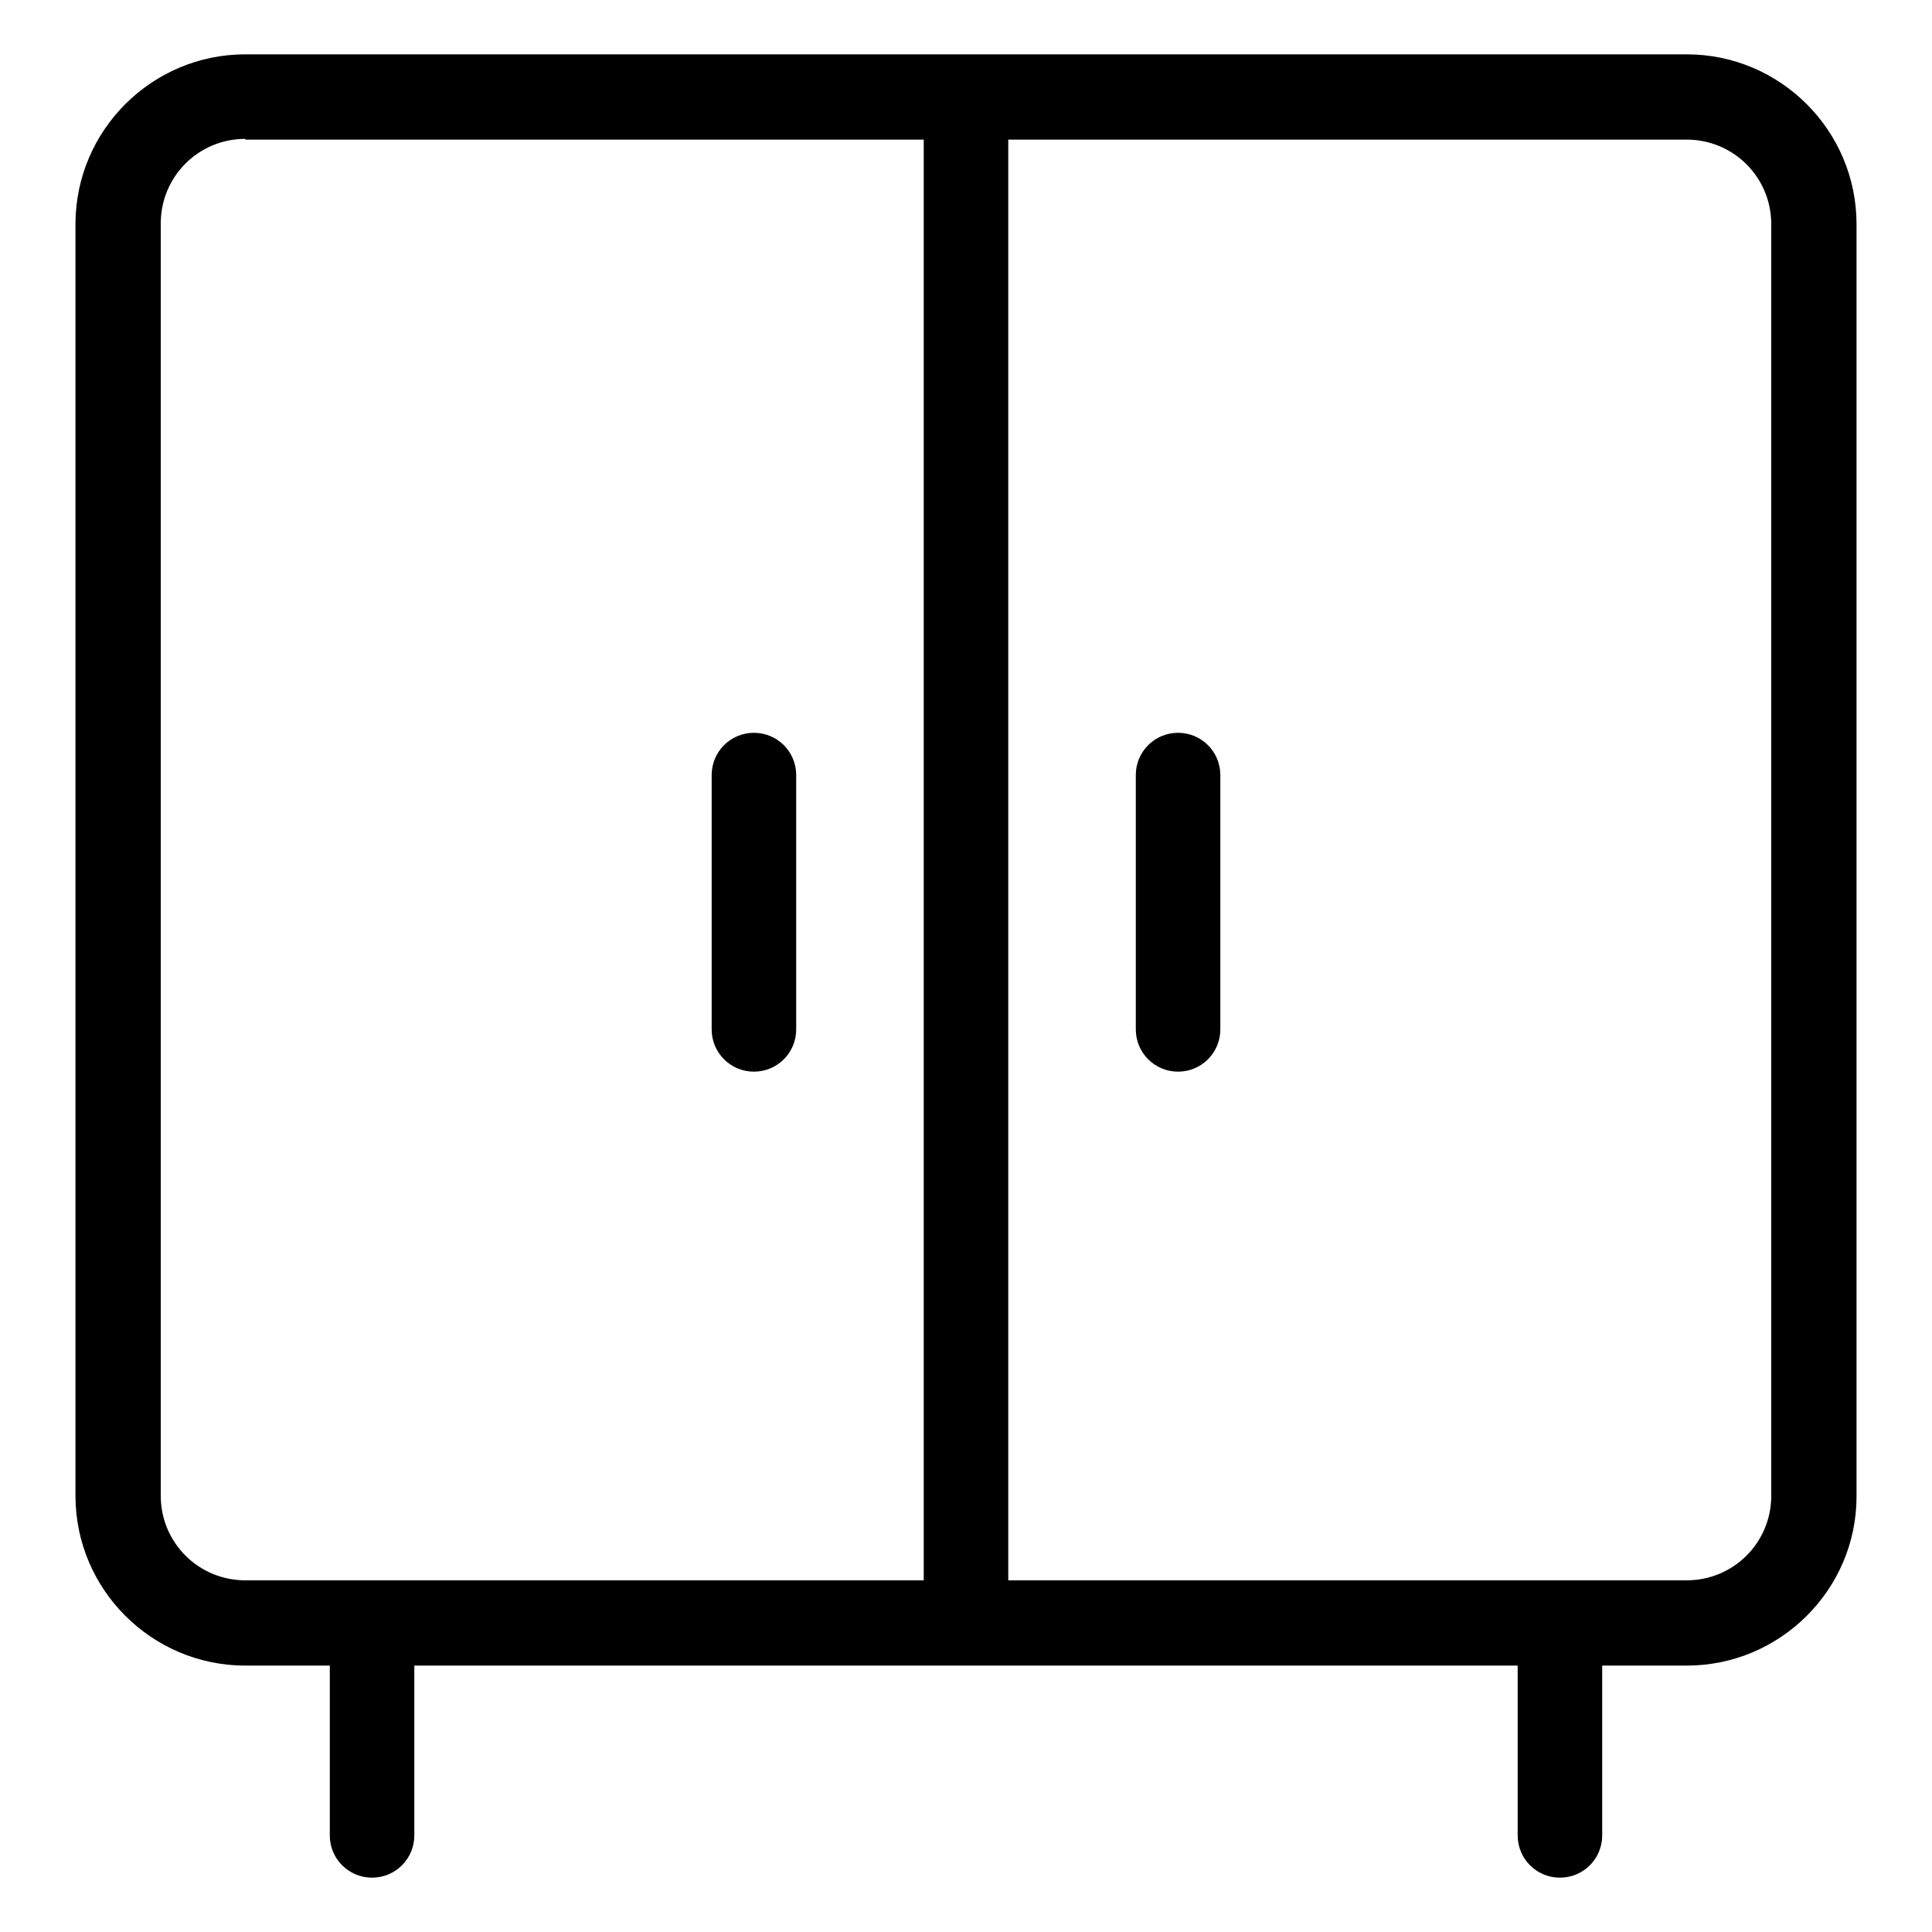
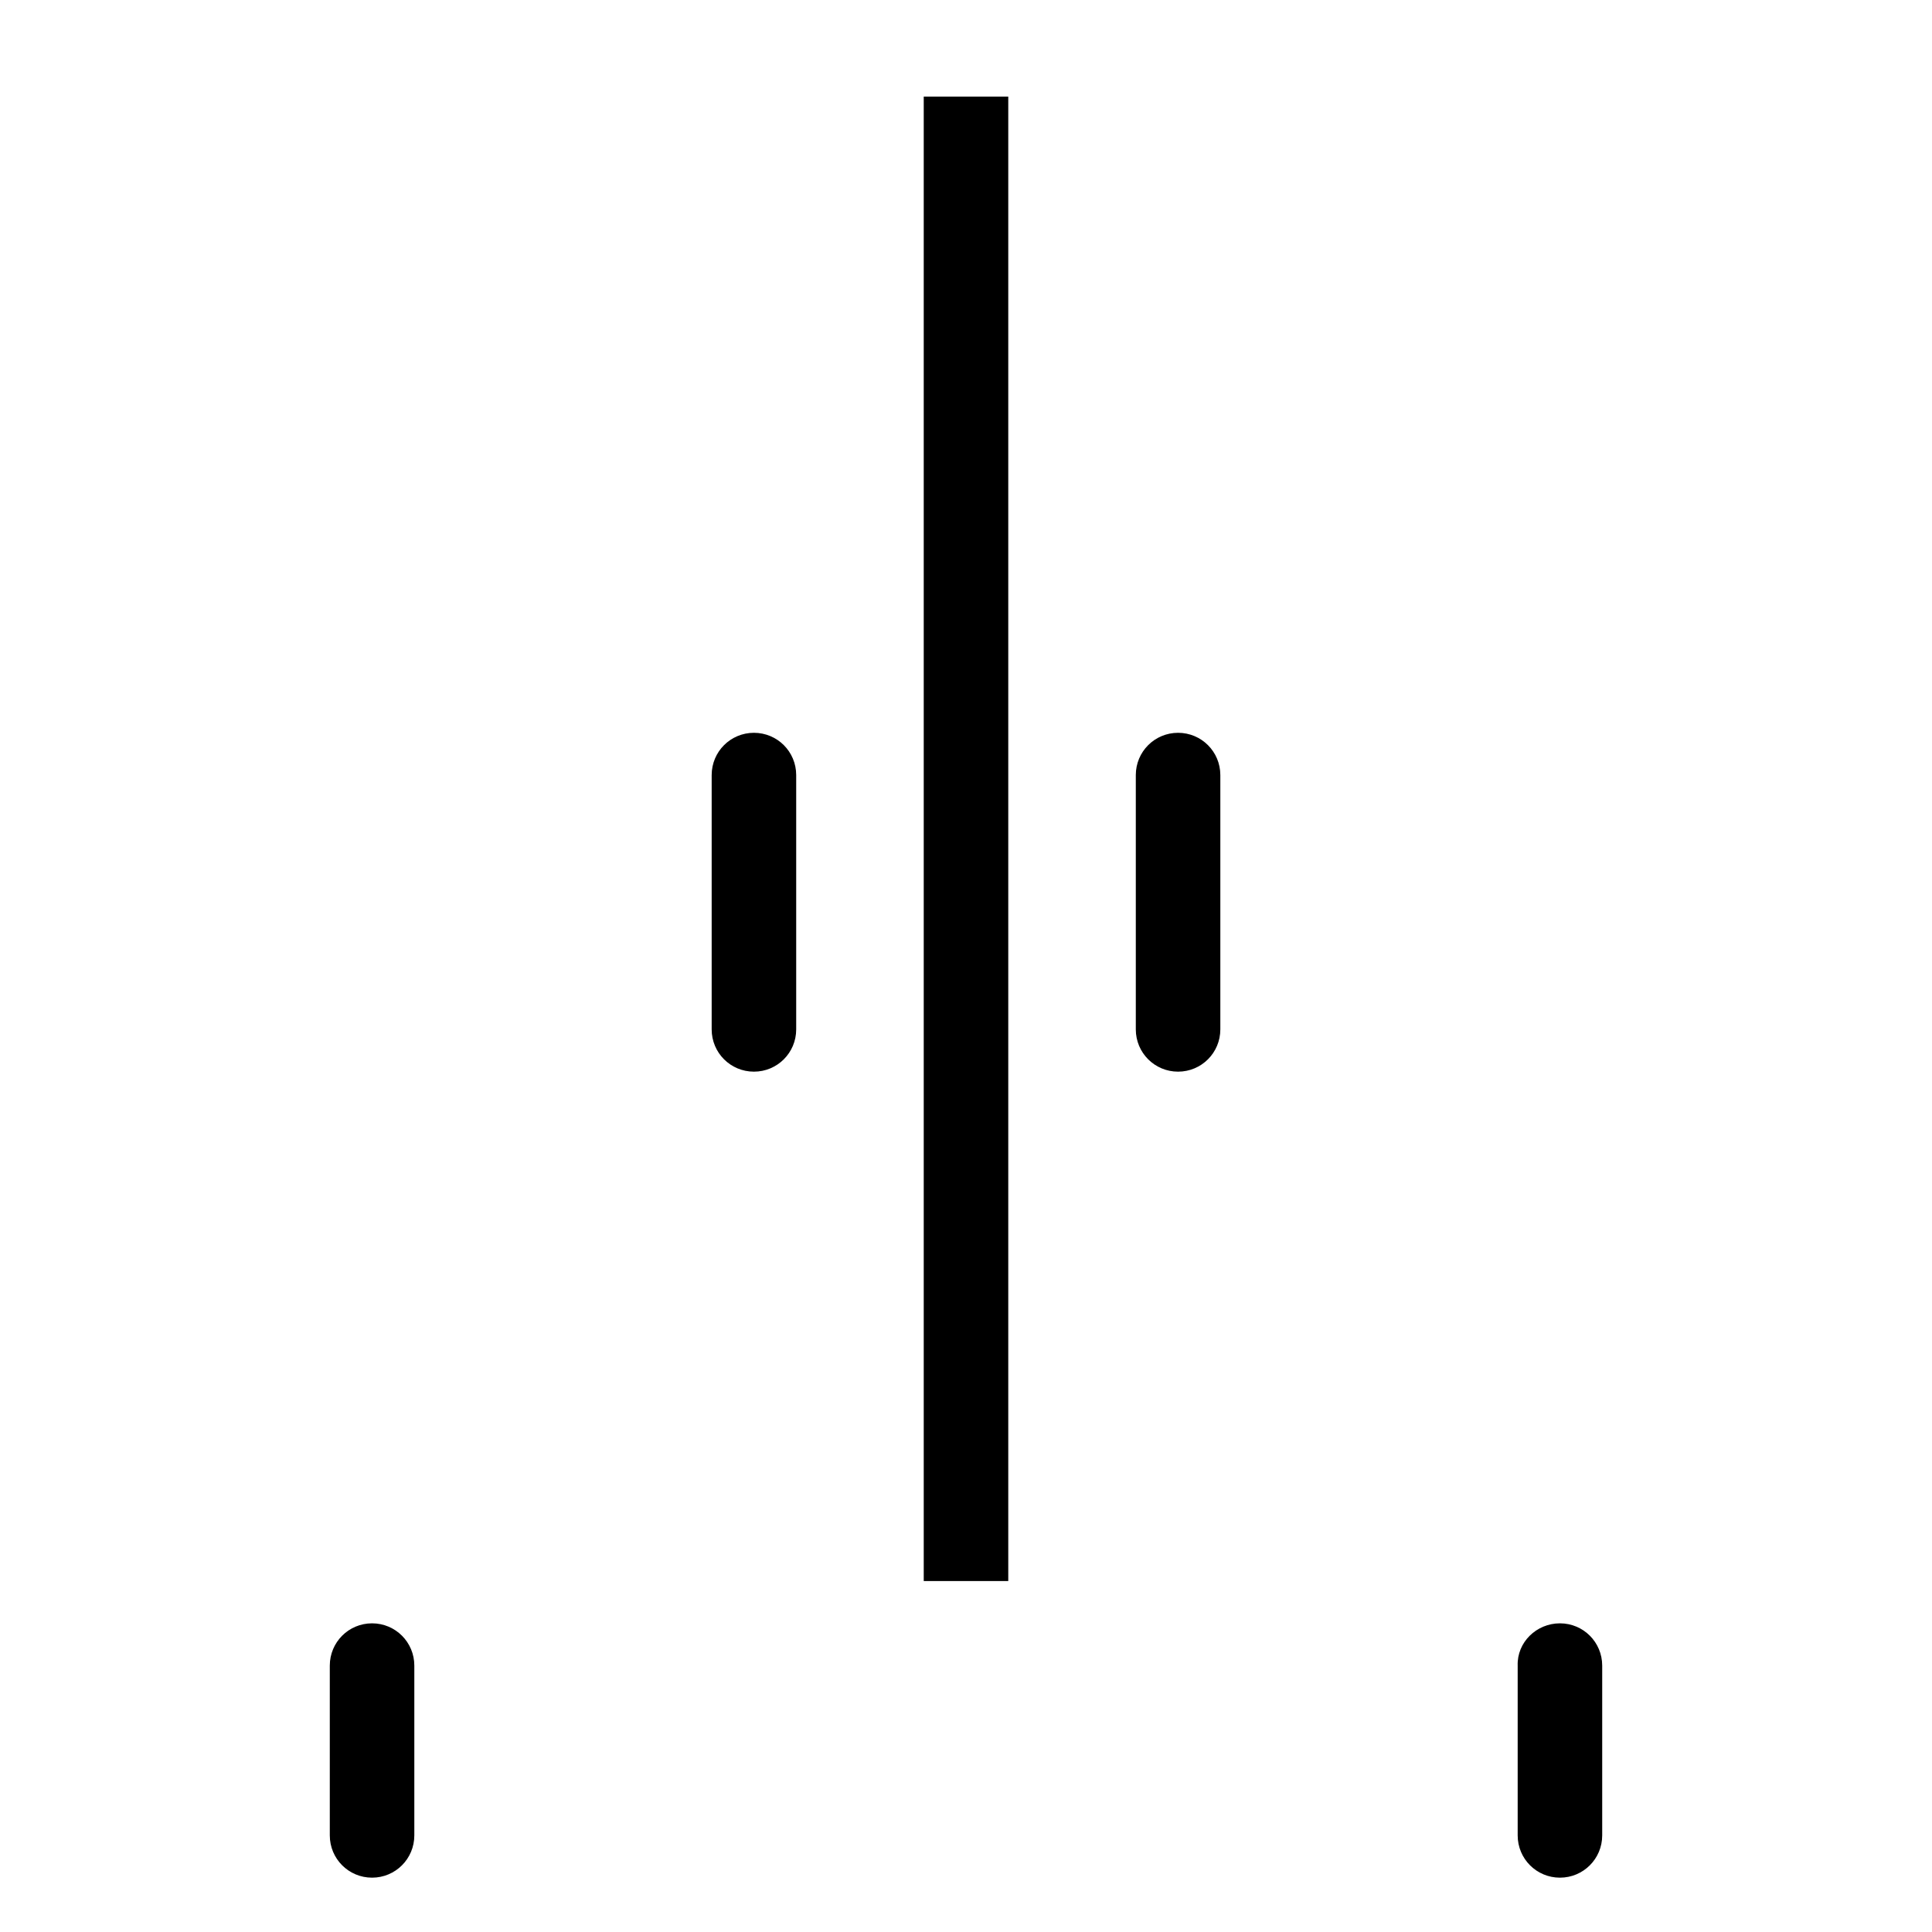
<svg xmlns="http://www.w3.org/2000/svg" version="1.1" x="0px" y="0px" viewBox="0 0 256 256" enable-background="new 0 0 256 256" xml:space="preserve">
  <g>
-     <path fill="#000000" d="M223.5,220.7h-191c-12.4,0-22.5-10.1-22.5-22.5V29.7C10,17.3,20.1,7.2,32.5,7.2h191 c12.4,0,22.5,10.1,22.5,22.5v168.6C246,210.6,235.9,220.7,223.5,220.7z M32.5,18.4c-6.2,0-11.2,5-11.2,11.2v168.6 c0,6.2,5,11.2,11.2,11.2h191c6.2,0,11.2-5,11.2-11.2V29.7c0-6.2-5-11.2-11.2-11.2H32.5z" />
    <path fill="#000000" d="M122.4,12.8h11.2v196.7h-11.2V12.8z M99.9,97.1c3.1,0,5.6,2.5,5.6,5.6v33.7c0,3.1-2.5,5.6-5.6,5.6 s-5.6-2.5-5.6-5.6v-33.7C94.3,99.6,96.8,97.1,99.9,97.1z M49.3,215.1c3.1,0,5.6,2.5,5.6,5.6v22.5c0,3.1-2.5,5.6-5.6,5.6 c-3.1,0-5.6-2.5-5.6-5.6v-22.5C43.7,217.6,46.2,215.1,49.3,215.1z M206.7,215.1c3.1,0,5.6,2.5,5.6,5.6v22.5c0,3.1-2.5,5.6-5.6,5.6 c-3.1,0-5.6-2.5-5.6-5.6v-22.5C201,217.6,203.6,215.1,206.7,215.1z M156.1,97.1c3.1,0,5.6,2.5,5.6,5.6v33.7c0,3.1-2.5,5.6-5.6,5.6 c-3.1,0-5.6-2.5-5.6-5.6v-33.7C150.5,99.6,153,97.1,156.1,97.1z" />
  </g>
</svg>